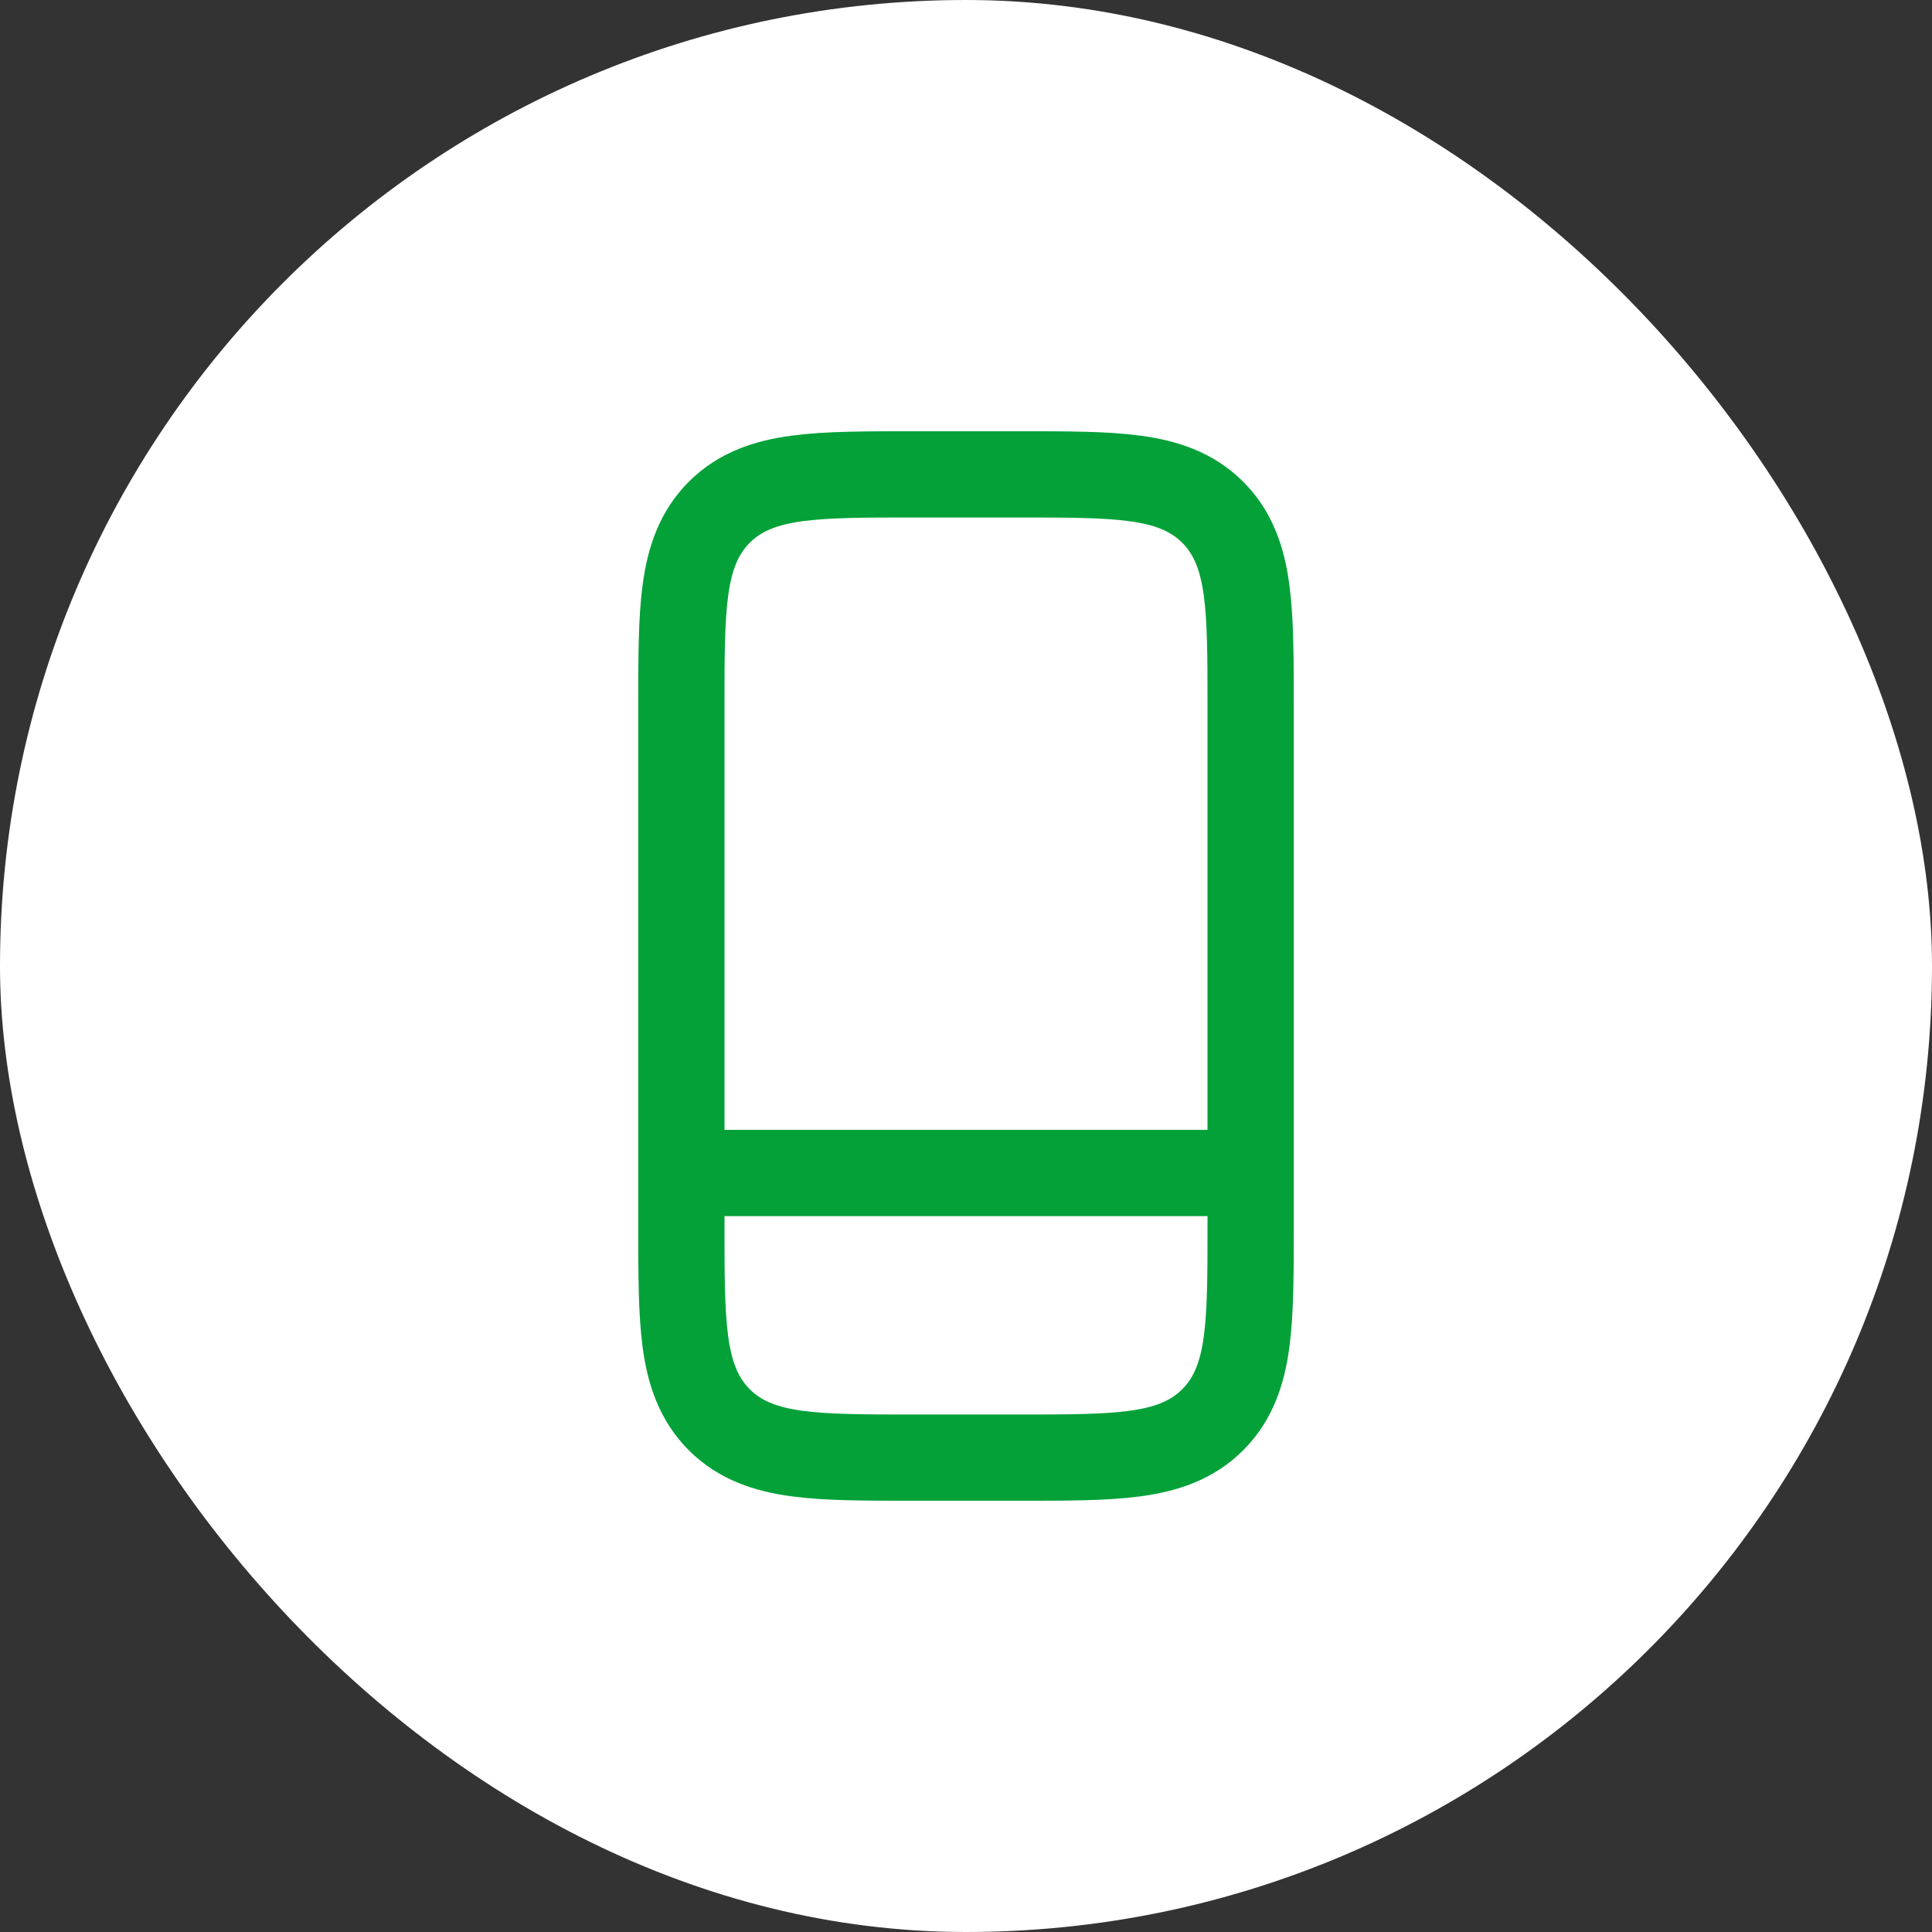
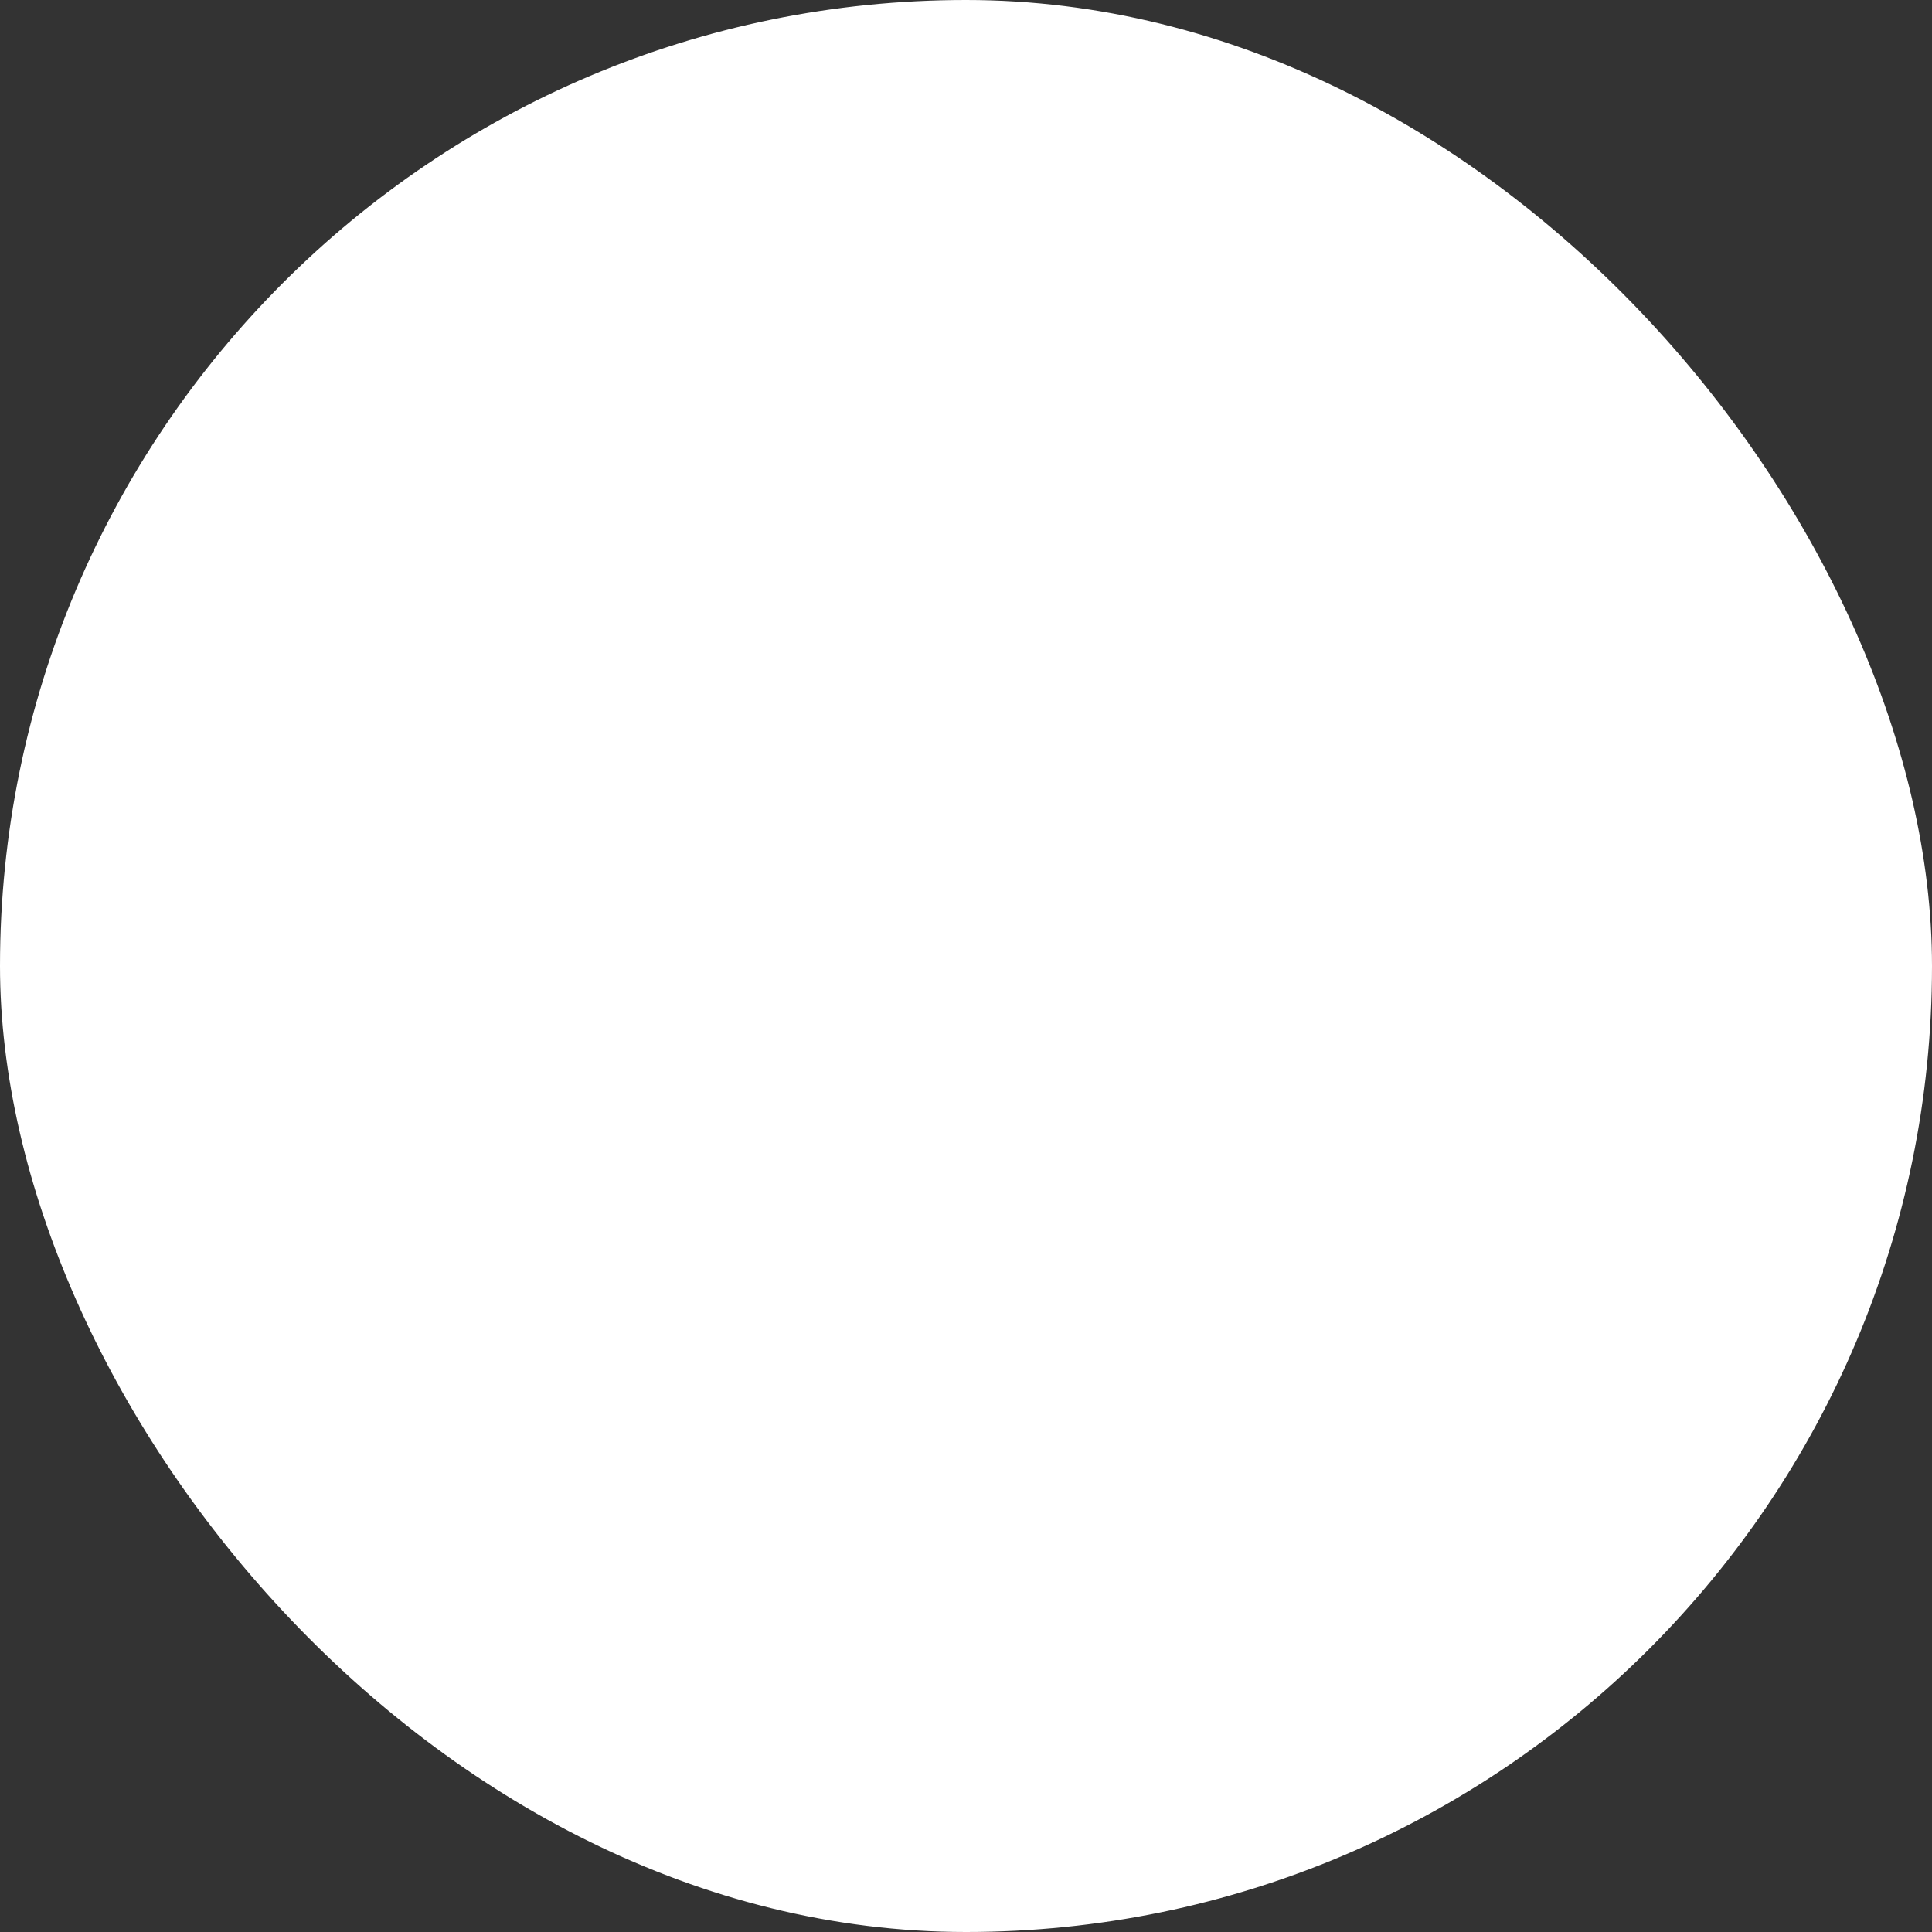
<svg xmlns="http://www.w3.org/2000/svg" width="56" height="56" viewBox="0 0 56 56" fill="none">
  <rect x="0" y="0" width="56" height="56" fill="#333333" stroke="none" />
  <rect width="56" height="56" rx="28" fill="white" />
-   <path d="M20.5 34H35.5M20.848 14.848C20.247 15.451 19.987 16.209 19.867 17.108C19.75 17.976 19.75 19.078 19.75 20.445V35.556C19.75 36.922 19.75 38.025 19.867 38.892C19.987 39.791 20.247 40.549 20.848 41.152C21.451 41.754 22.209 42.013 23.108 42.133C23.976 42.25 25.078 42.25 26.445 42.25H29.555C30.922 42.25 32.025 42.25 32.892 42.133C33.791 42.013 34.549 41.754 35.152 41.152C35.754 40.549 36.013 39.791 36.133 38.892C36.25 38.025 36.25 36.922 36.25 35.556V20.445C36.25 19.078 36.25 17.976 36.133 17.108C36.013 16.209 35.754 15.451 35.152 14.848C34.549 14.246 33.791 13.987 32.892 13.867C32.025 13.75 30.922 13.75 29.555 13.75H26.445C25.078 13.75 23.976 13.75 23.108 13.867C22.209 13.987 21.451 14.246 20.848 14.848Z" stroke="#04A139" stroke-width="2.5" />
</svg>